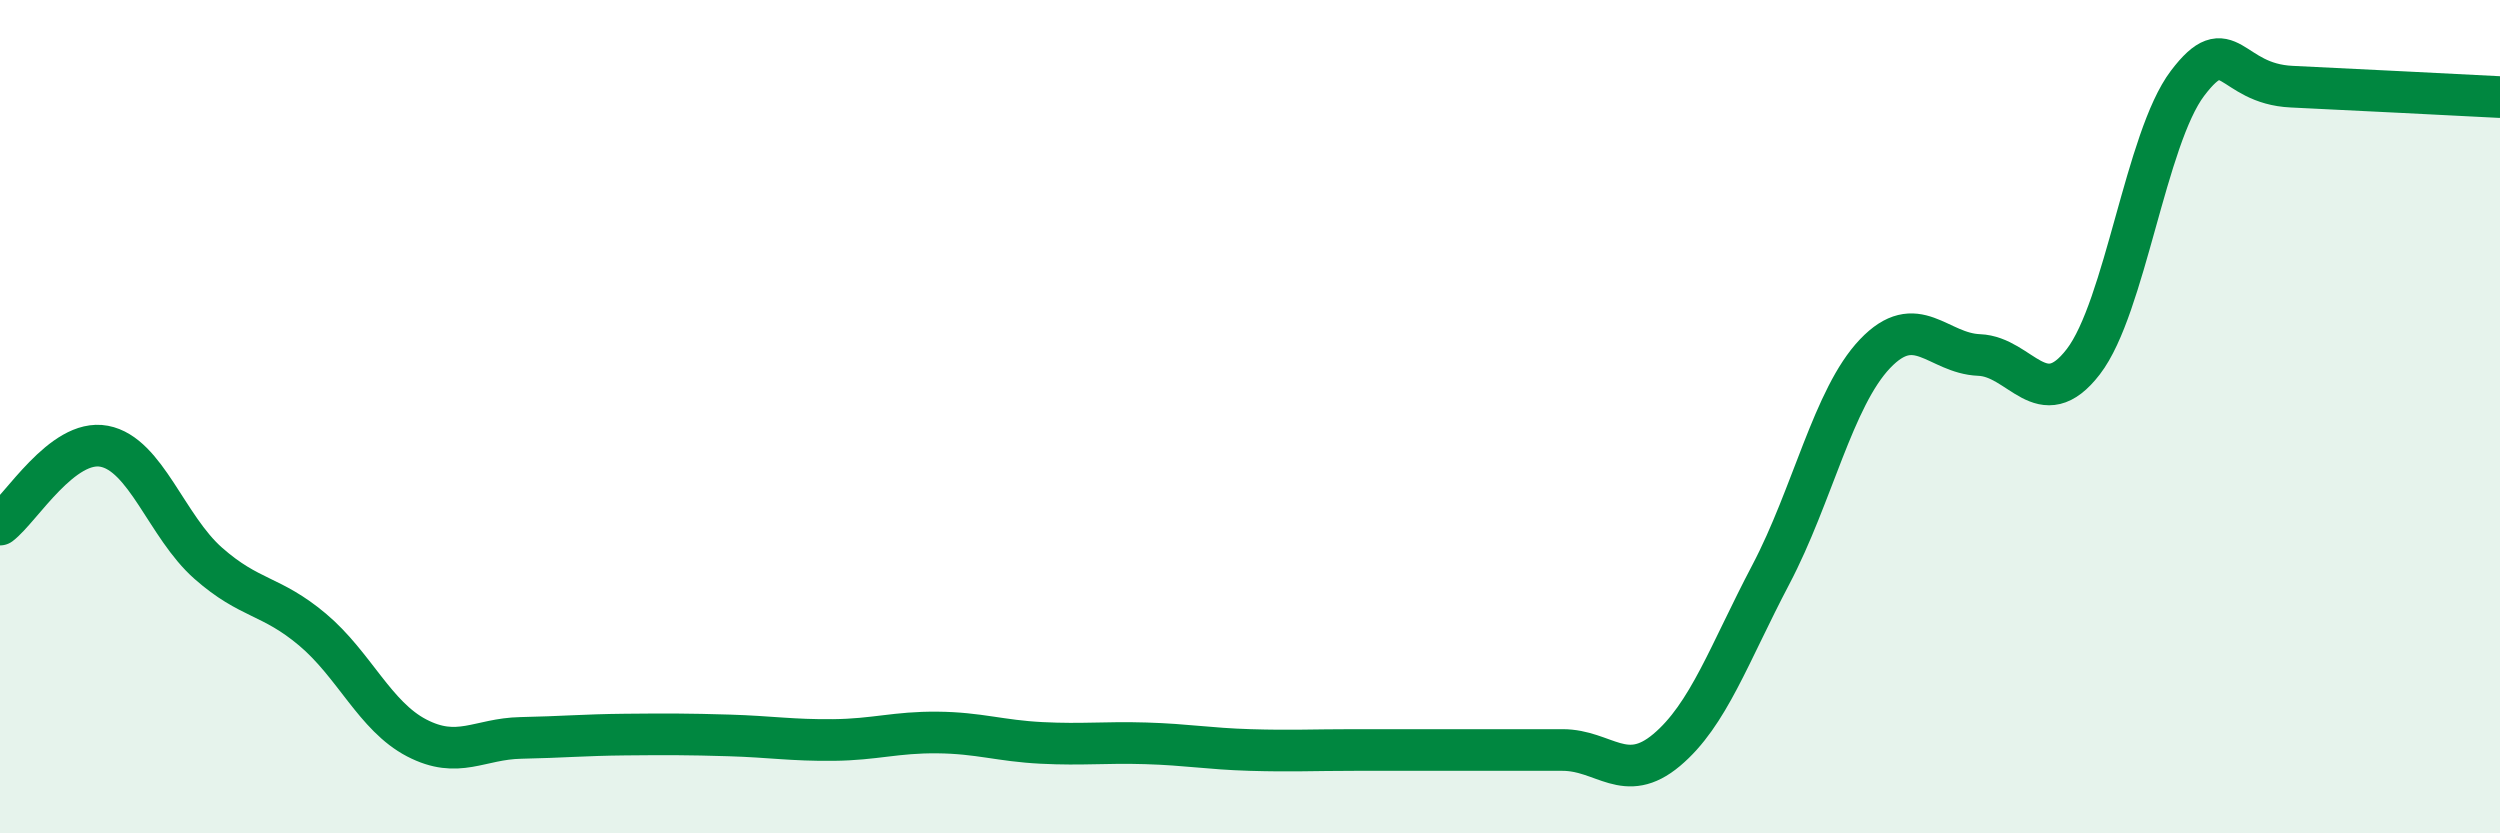
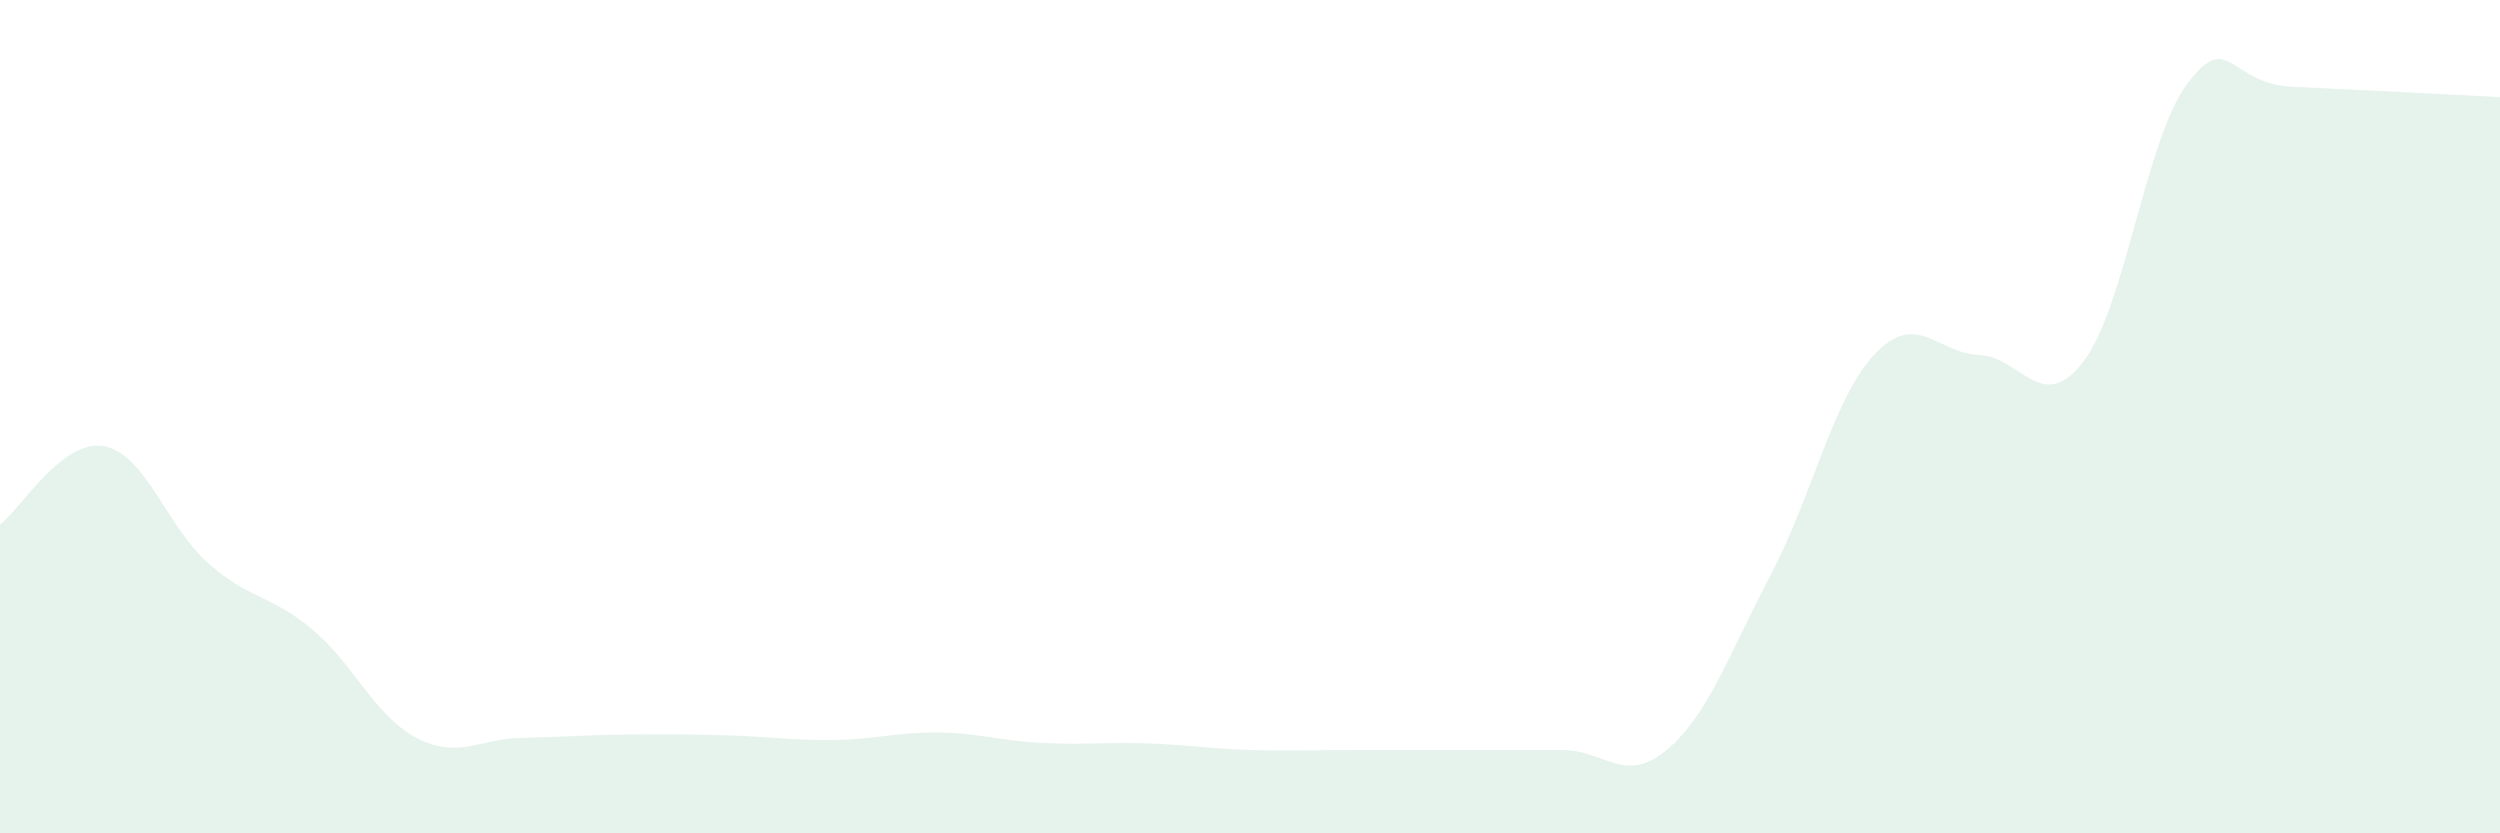
<svg xmlns="http://www.w3.org/2000/svg" width="60" height="20" viewBox="0 0 60 20">
  <path d="M 0,12.59 C 0.5,12.21 1.5,10.52 2.5,10.71 C 3.5,10.9 4,12.64 5,13.52 C 6,14.4 6.5,14.27 7.5,15.11 C 8.5,15.95 9,17.19 10,17.71 C 11,18.23 11.5,17.73 12.5,17.71 C 13.5,17.69 14,17.64 15,17.63 C 16,17.62 16.5,17.62 17.5,17.65 C 18.5,17.68 19,17.77 20,17.76 C 21,17.75 21.5,17.57 22.5,17.58 C 23.5,17.59 24,17.78 25,17.83 C 26,17.88 26.5,17.81 27.5,17.84 C 28.5,17.87 29,17.97 30,18 C 31,18.03 31.5,18 32.5,18 C 33.5,18 34,18 35,18 C 36,18 36.5,18 37.5,18 C 38.5,18 39,18.84 40,18 C 41,17.16 41.5,15.69 42.5,13.79 C 43.5,11.89 44,9.54 45,8.49 C 46,7.44 46.5,8.48 47.5,8.52 C 48.5,8.56 49,9.98 50,8.68 C 51,7.38 51.5,3.32 52.5,2 C 53.5,0.68 53.5,2.01 55,2.08 C 56.5,2.15 59,2.28 60,2.33L60 20L0 20Z" fill="#008740" opacity="0.1" stroke-linecap="round" stroke-linejoin="round" />
-   <path d="M 0,12.59 C 0.5,12.21 1.5,10.52 2.5,10.71 C 3.5,10.9 4,12.64 5,13.52 C 6,14.4 6.5,14.27 7.5,15.11 C 8.5,15.95 9,17.19 10,17.71 C 11,18.23 11.5,17.73 12.5,17.71 C 13.5,17.69 14,17.64 15,17.63 C 16,17.62 16.5,17.62 17.5,17.65 C 18.5,17.68 19,17.77 20,17.76 C 21,17.75 21.5,17.57 22.5,17.58 C 23.5,17.59 24,17.78 25,17.83 C 26,17.88 26.5,17.81 27.5,17.84 C 28.5,17.87 29,17.97 30,18 C 31,18.03 31.5,18 32.5,18 C 33.5,18 34,18 35,18 C 36,18 36.5,18 37.5,18 C 38.5,18 39,18.84 40,18 C 41,17.16 41.5,15.69 42.5,13.79 C 43.5,11.89 44,9.54 45,8.49 C 46,7.44 46.5,8.48 47.5,8.52 C 48.5,8.56 49,9.98 50,8.68 C 51,7.38 51.5,3.32 52.5,2 C 53.5,0.68 53.5,2.01 55,2.08 C 56.5,2.15 59,2.28 60,2.33" stroke="#008740" stroke-width="1" fill="none" stroke-linecap="round" stroke-linejoin="round" />
</svg>